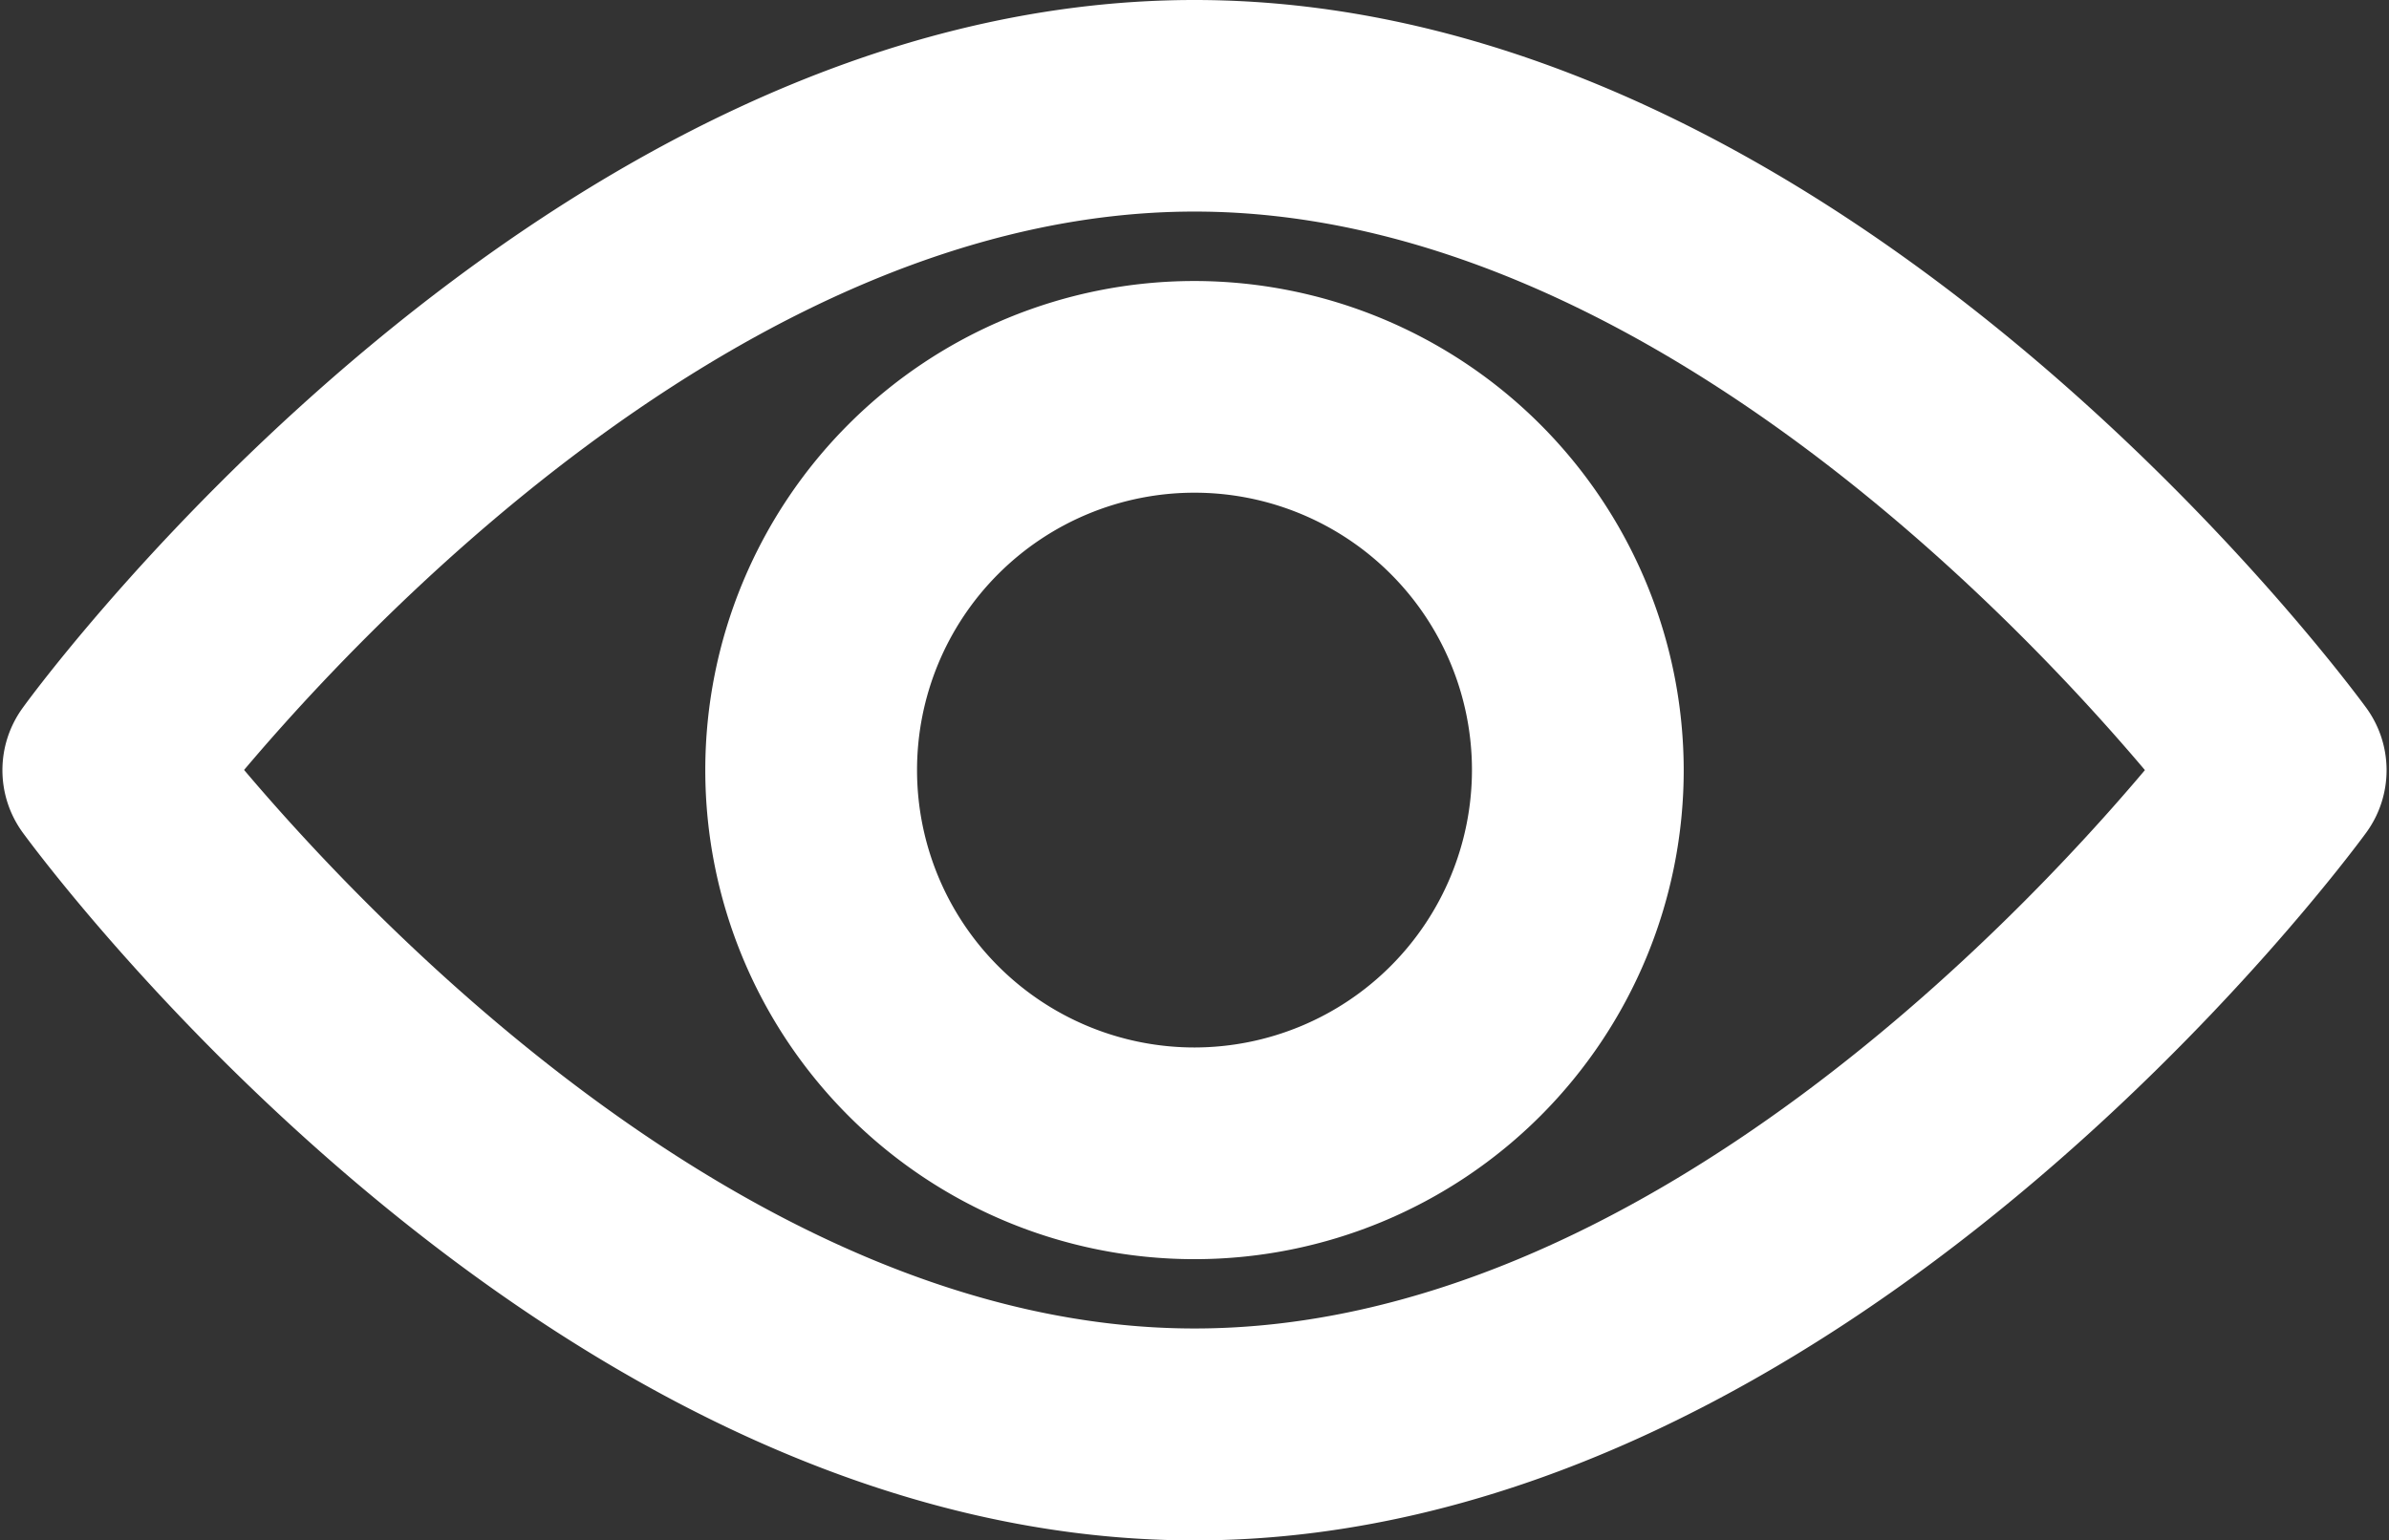
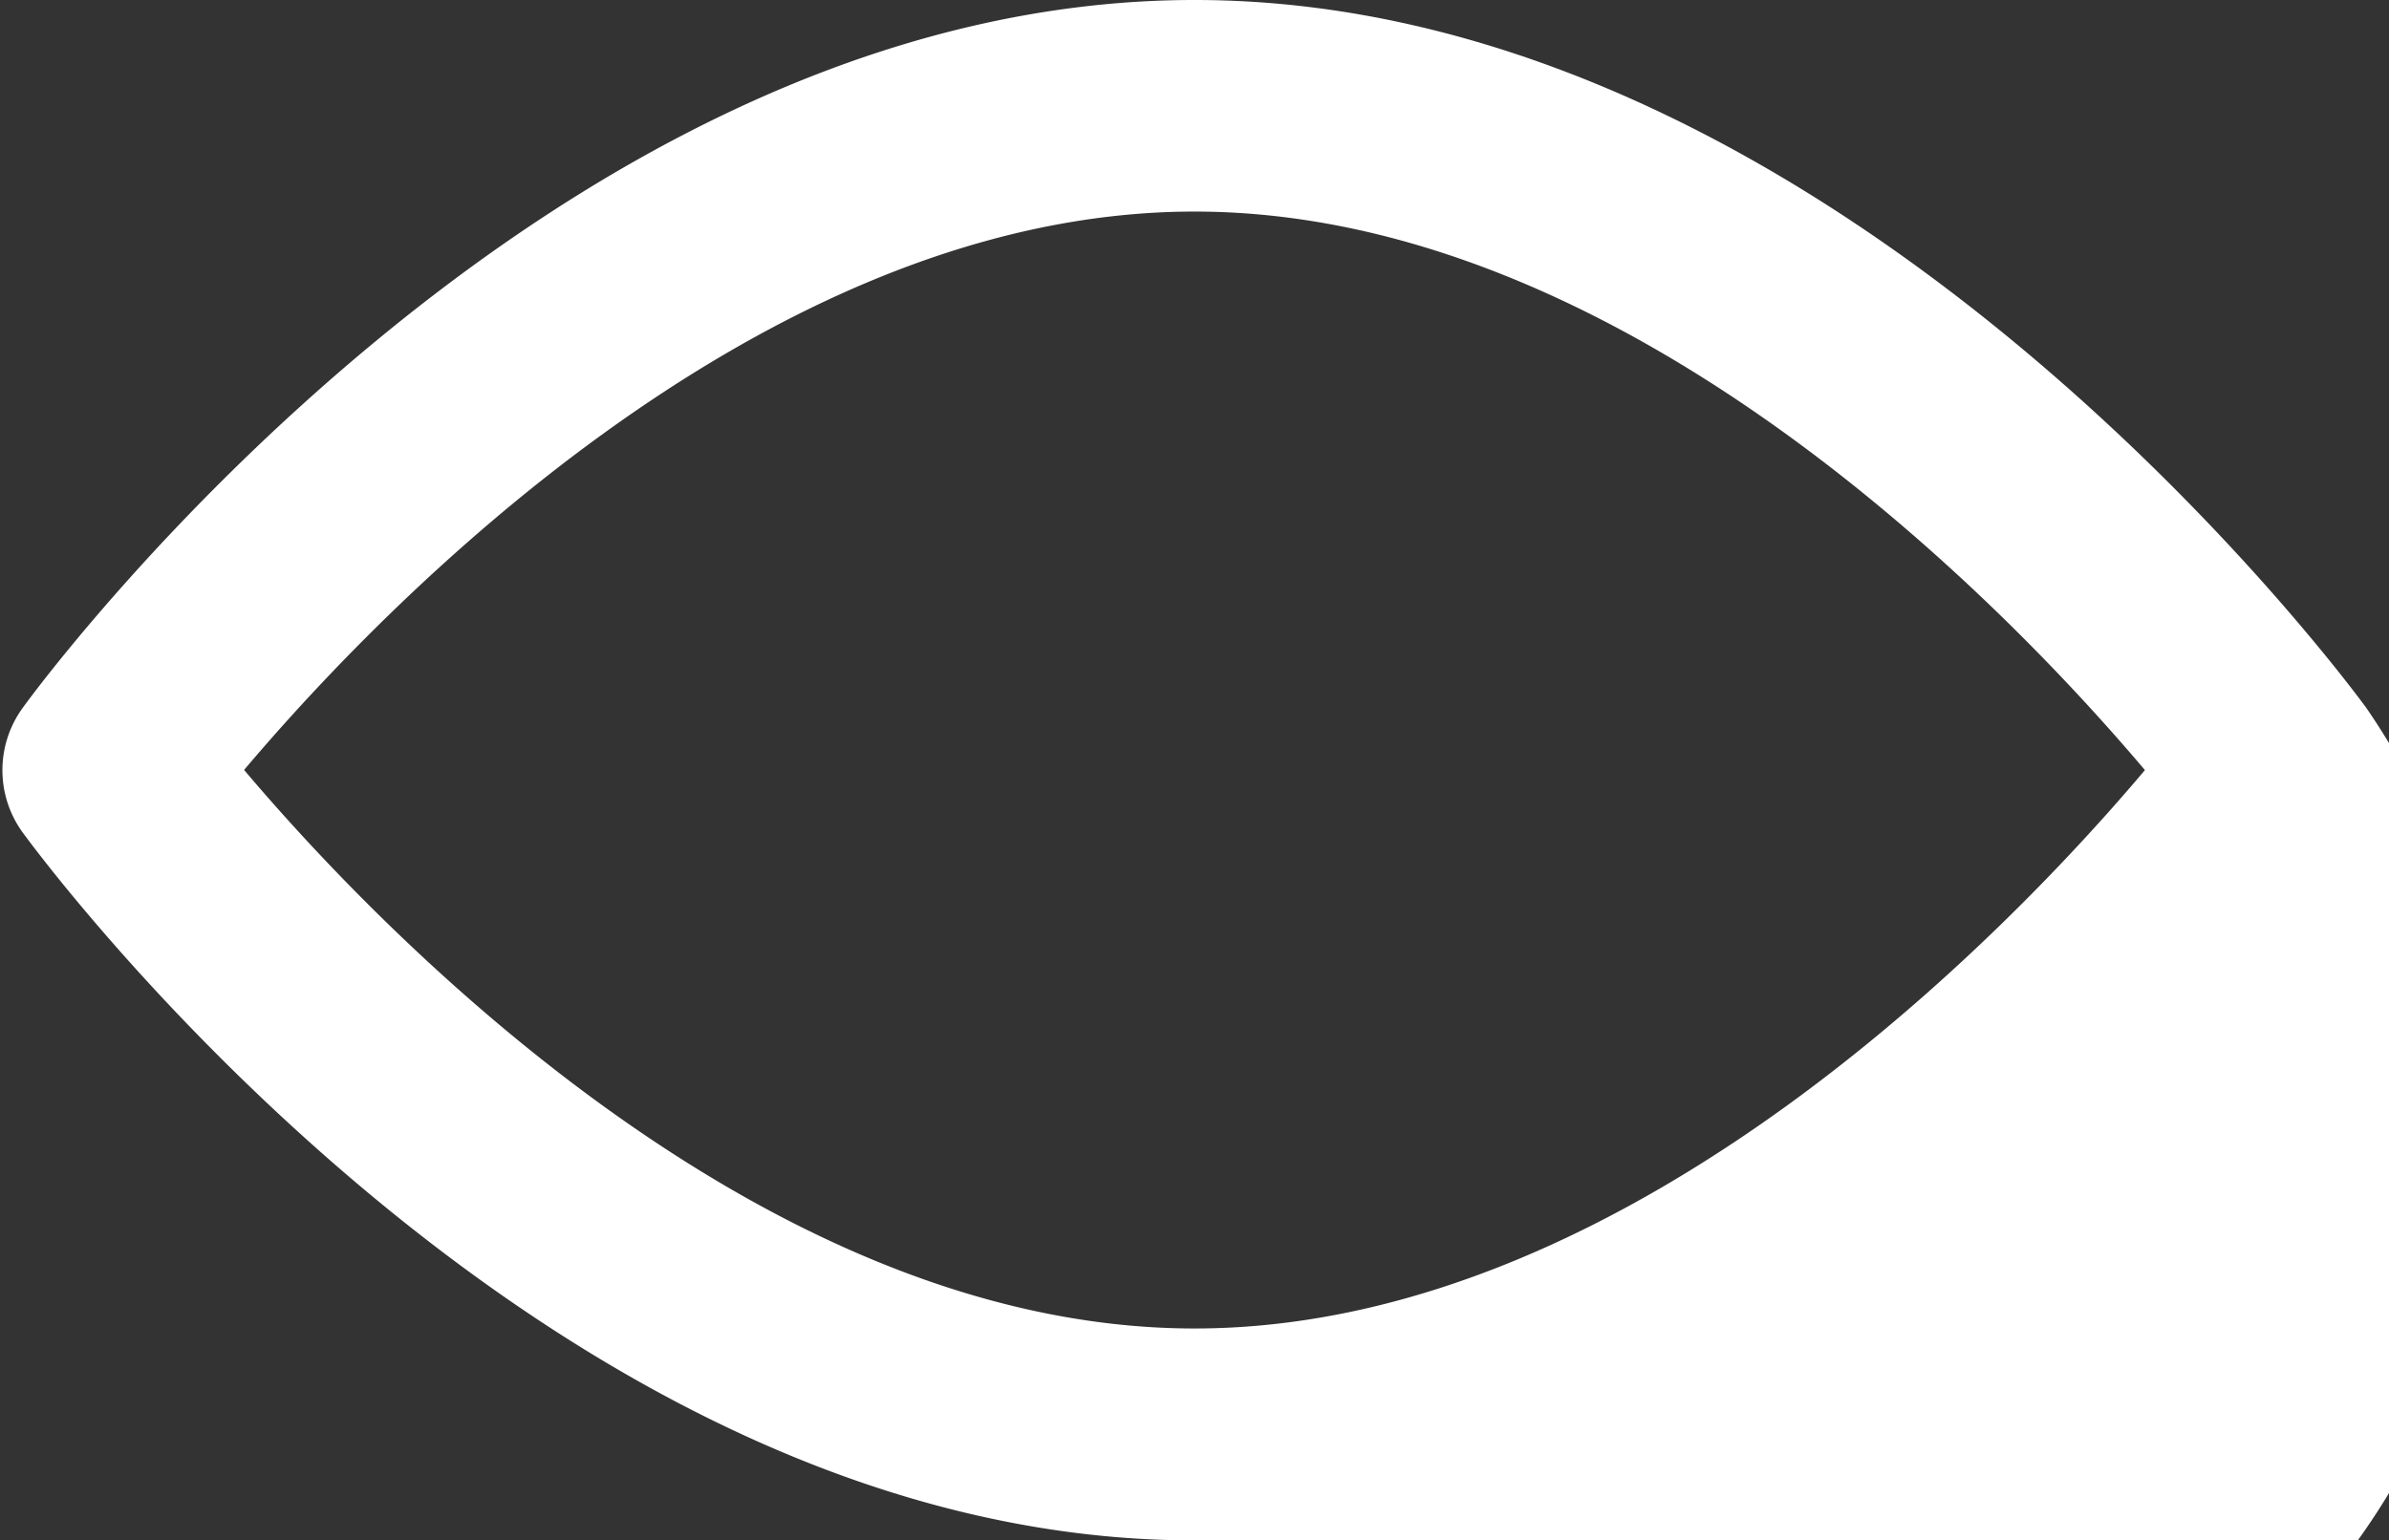
<svg xmlns="http://www.w3.org/2000/svg" width="20.432" height="13.178" viewBox="0 0 20.432 13.178">
  <rect x="0" y="0" width="20.432" height="13.178" fill="#333333" stroke="none" />
  <g id="homepage-popular-eye-icon" transform="translate(0.271 -92.585)">
    <g id="Group_393" data-name="Group 393" transform="translate(0 92.835)">
      <g id="Group_392" data-name="Group 392" transform="translate(0)">
-         <path id="Path_974" data-name="Path 974" d="M19.764,98.787c-.178-.243-4.412-5.952-9.819-5.952S.3,98.544.126,98.787a.656.656,0,0,0,0,.774c.178.243,4.412,5.952,9.819,5.952s9.641-5.709,9.819-5.952A.656.656,0,0,0,19.764,98.787ZM9.945,104.2c-3.983,0-7.433-3.789-8.454-5.028,1.02-1.24,4.463-5.027,8.454-5.027s7.433,3.788,8.454,5.028C17.38,100.414,13.937,104.2,9.945,104.2Z" transform="translate(0 -92.835)" fill="#fff" stroke="#fff" stroke-width="0.5" />
+         <path id="Path_974" data-name="Path 974" d="M19.764,98.787c-.178-.243-4.412-5.952-9.819-5.952S.3,98.544.126,98.787a.656.656,0,0,0,0,.774c.178.243,4.412,5.952,9.819,5.952A.656.656,0,0,0,19.764,98.787ZM9.945,104.2c-3.983,0-7.433-3.789-8.454-5.028,1.02-1.24,4.463-5.027,8.454-5.027s7.433,3.788,8.454,5.028C17.38,100.414,13.937,104.2,9.945,104.2Z" transform="translate(0 -92.835)" fill="#fff" stroke="#fff" stroke-width="0.5" />
      </g>
    </g>
    <g id="Group_395" data-name="Group 395" transform="translate(6.011 95.239)">
      <g id="Group_394" data-name="Group 394" transform="translate(0 0)">
-         <path id="Path_975" data-name="Path 975" d="M158.656,154.725a3.934,3.934,0,1,0,3.934,3.934A3.939,3.939,0,0,0,158.656,154.725Zm0,6.557a2.623,2.623,0,1,1,2.623-2.623A2.626,2.626,0,0,1,158.656,161.282Z" transform="translate(-154.722 -154.725)" fill="#fff" stroke="#fff" stroke-width="0.5" />
-       </g>
+         </g>
    </g>
  </g>
</svg>